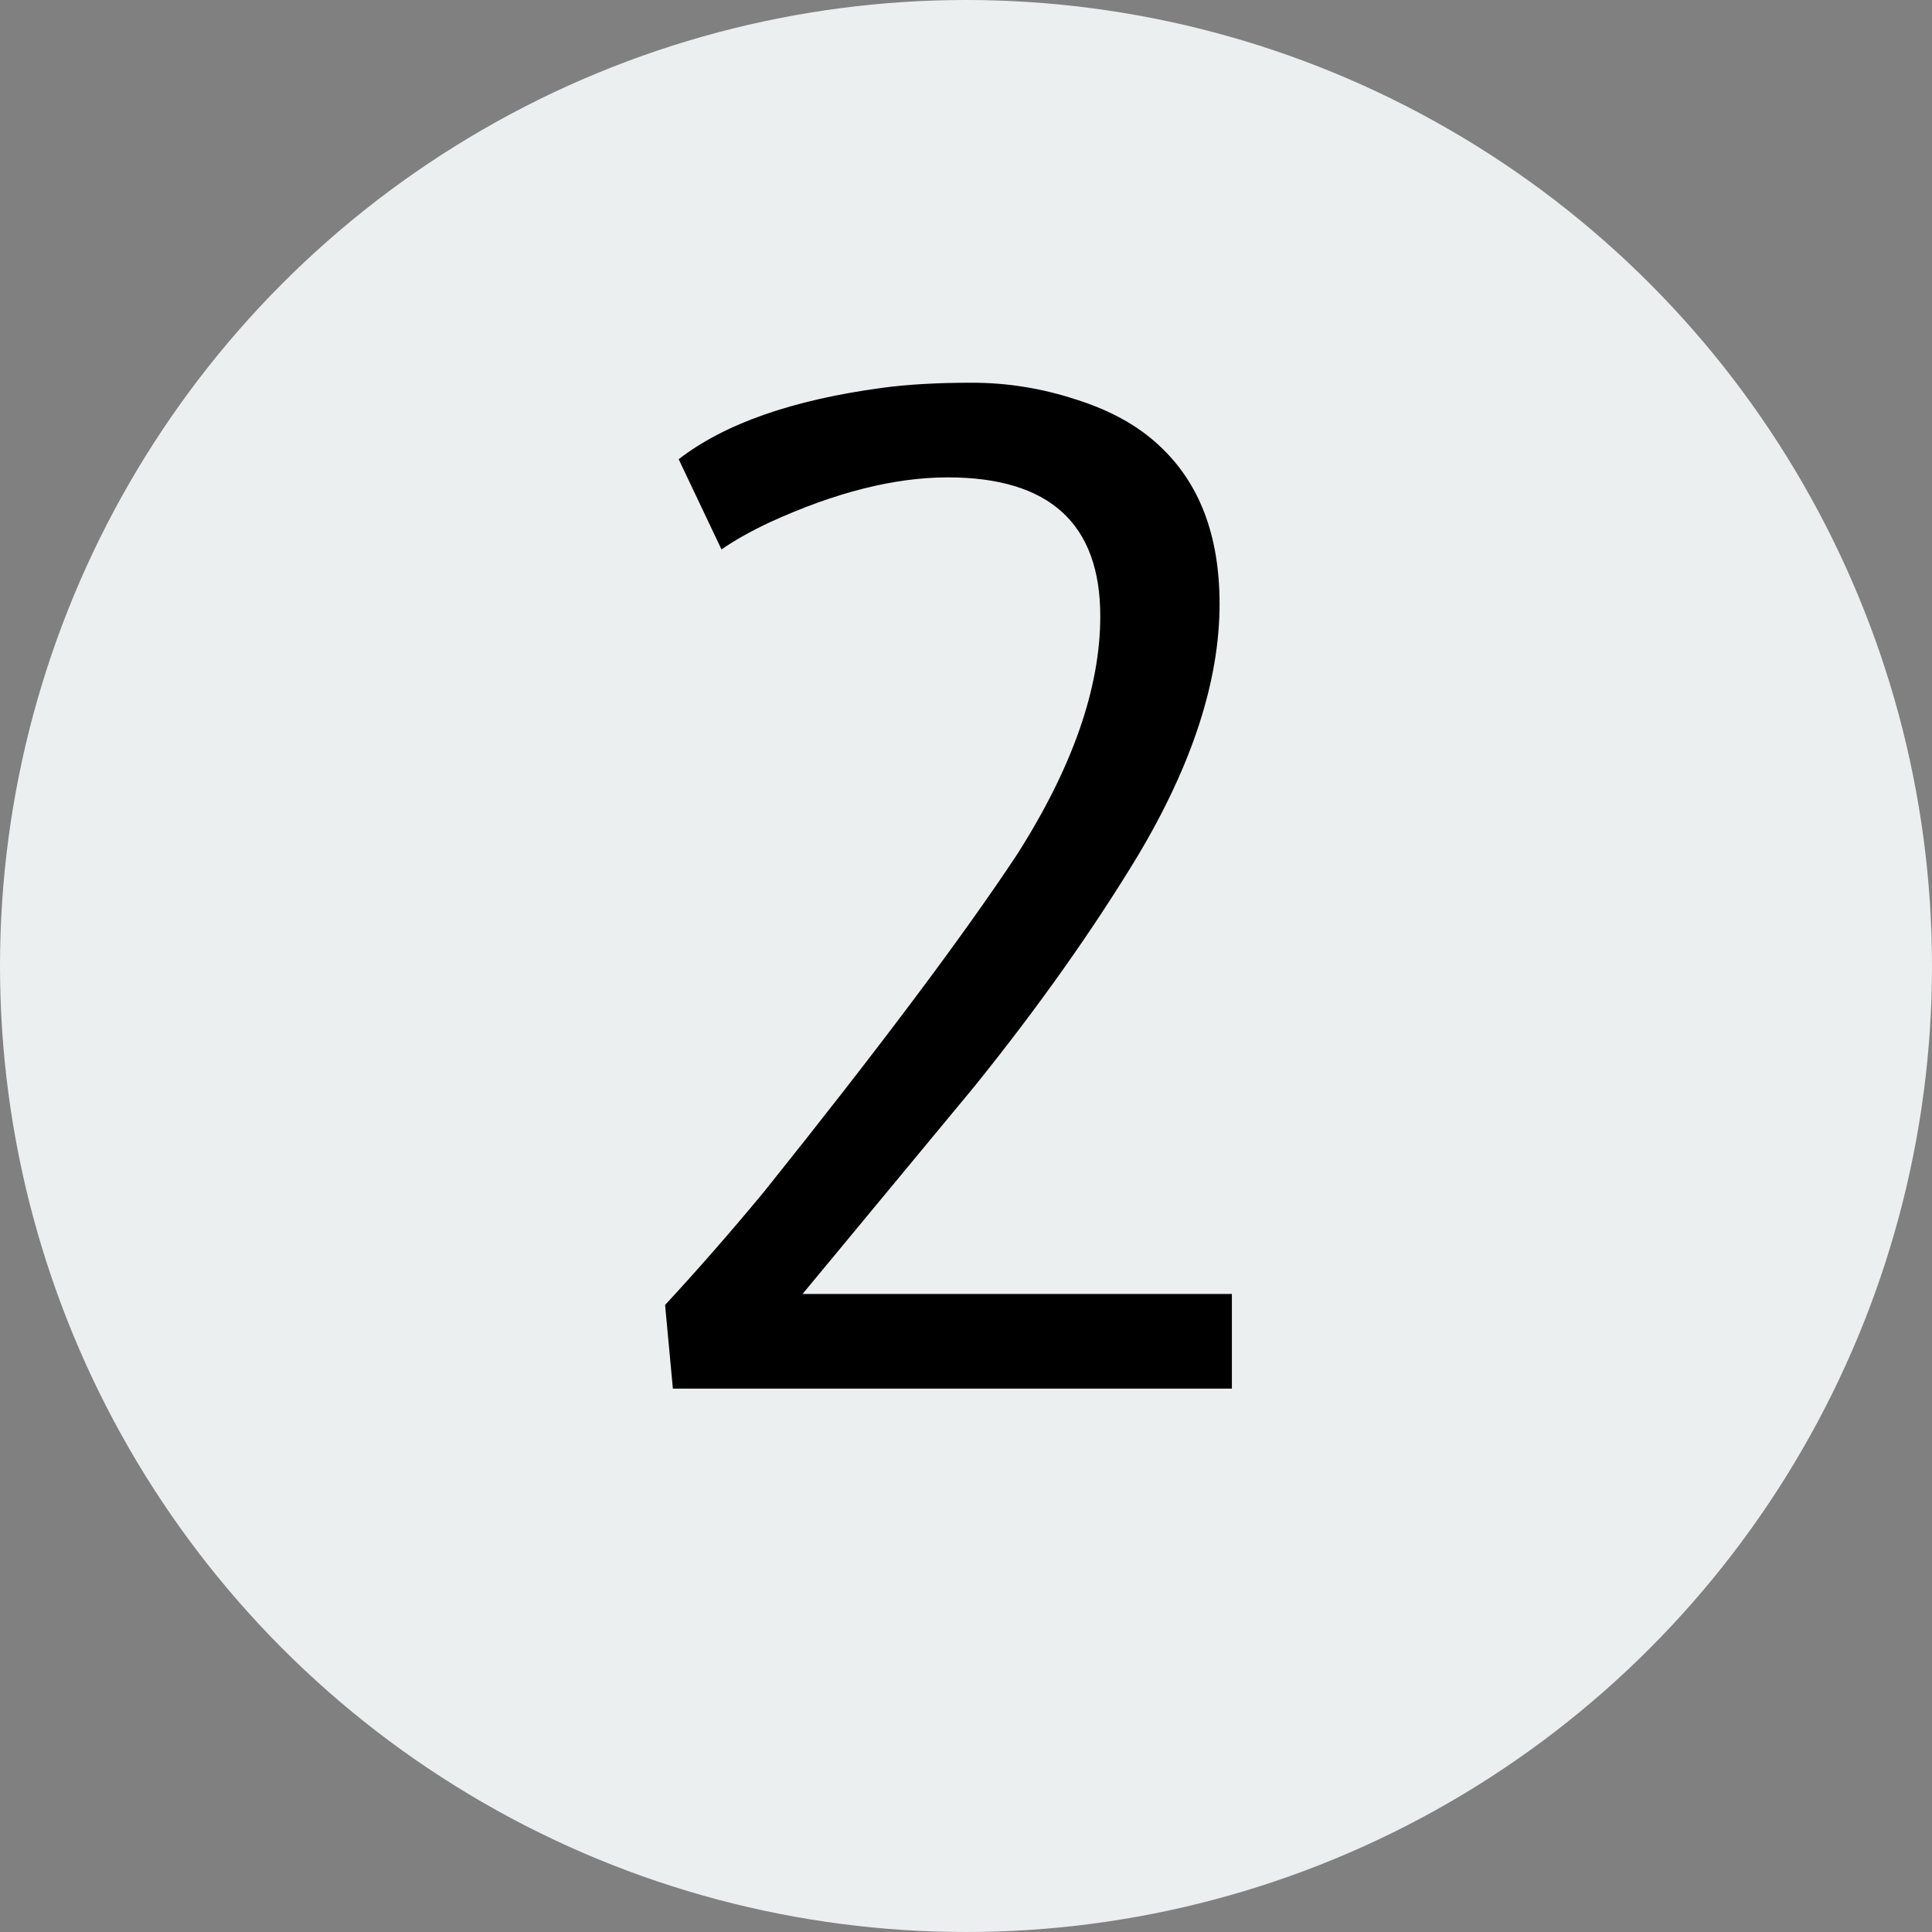
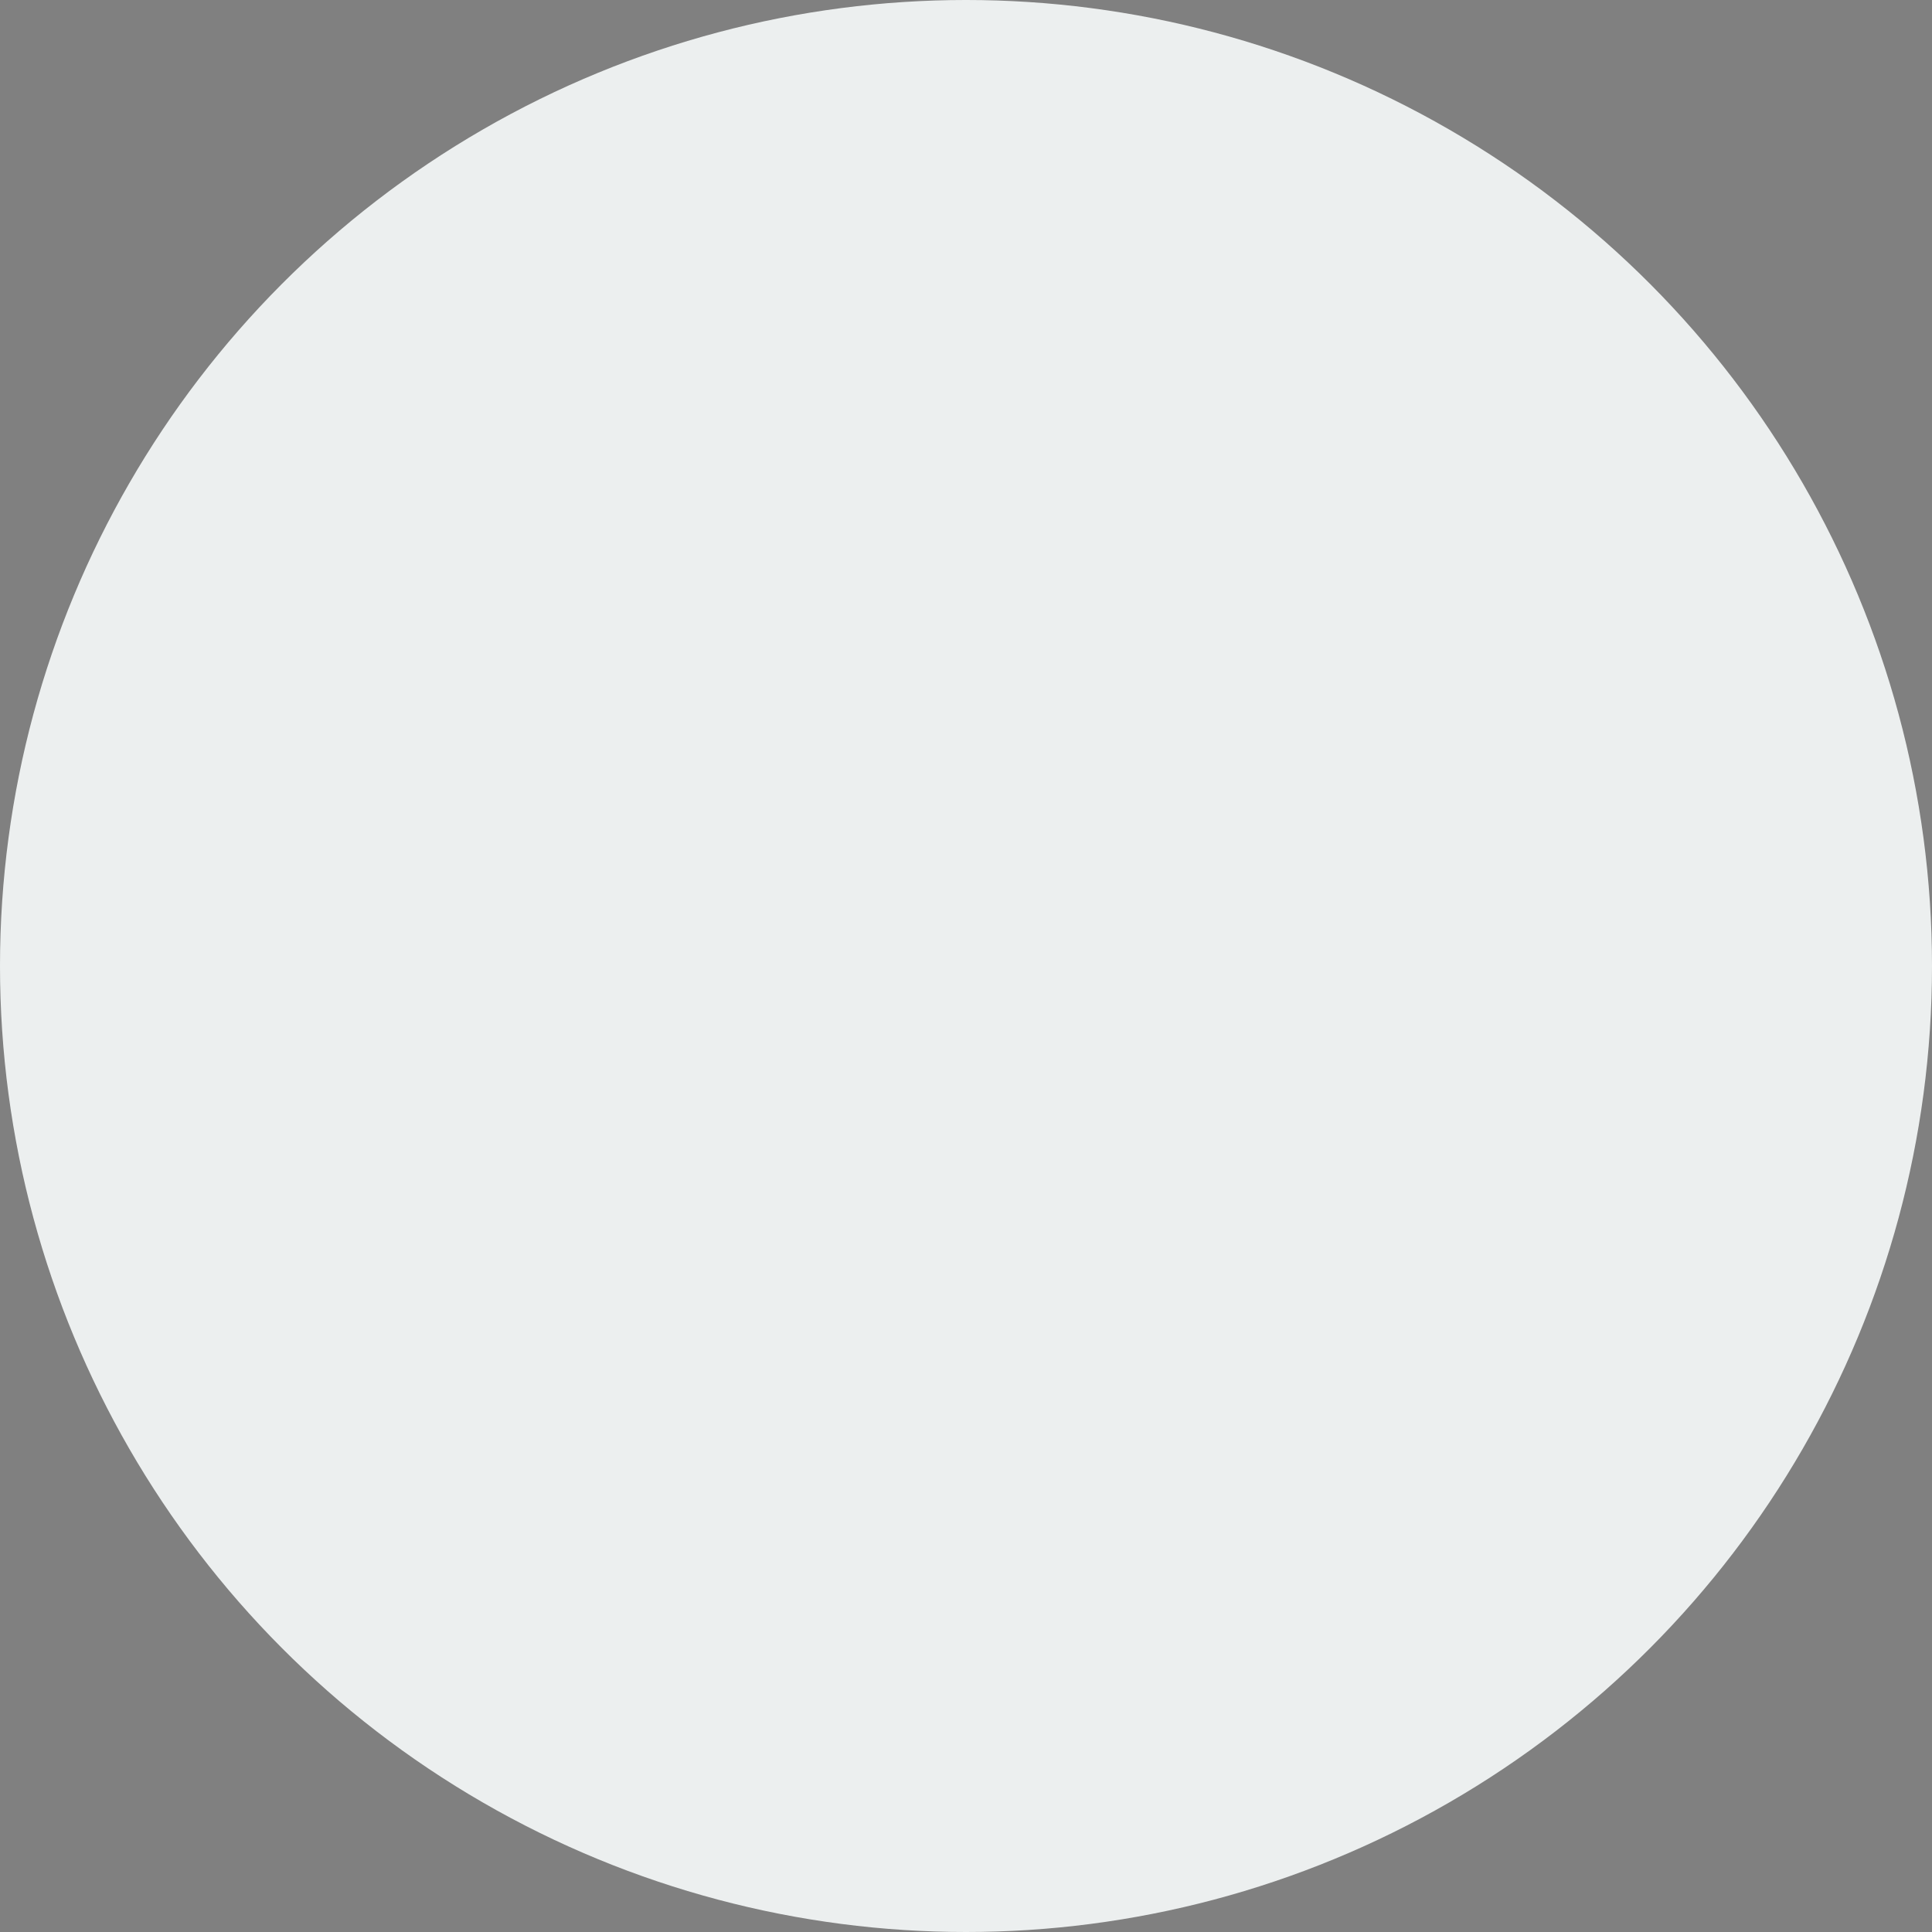
<svg xmlns="http://www.w3.org/2000/svg" width="32" height="32" viewBox="0 0 32 32" fill="none">
  <rect x="0" y="0" width="32" height="32" fill="#808080" stroke="none" />
  <circle cx="16" cy="16" r="16" fill="#ECEFEF" />
-   <path d="M18.224 10.206C18.224 8.674 17.382 7.907 15.699 7.907C14.818 7.907 13.837 8.154 12.756 8.648C12.448 8.792 12.179 8.942 11.95 9.1L11.241 7.606C12 7.019 13.121 6.625 14.604 6.425C15.019 6.368 15.517 6.339 16.097 6.339C16.684 6.339 17.26 6.432 17.826 6.618C18.392 6.797 18.85 7.051 19.201 7.381C19.867 7.997 20.2 8.87 20.2 10.002C20.2 11.277 19.745 12.673 18.836 14.191C18.084 15.43 17.185 16.698 16.14 17.994L13.293 21.432H20.404V23H11.145L11.016 21.614C11.553 21.034 12.101 20.408 12.659 19.734C14.557 17.364 15.954 15.502 16.849 14.148C17.765 12.709 18.224 11.395 18.224 10.206Z" fill="black" />
</svg>